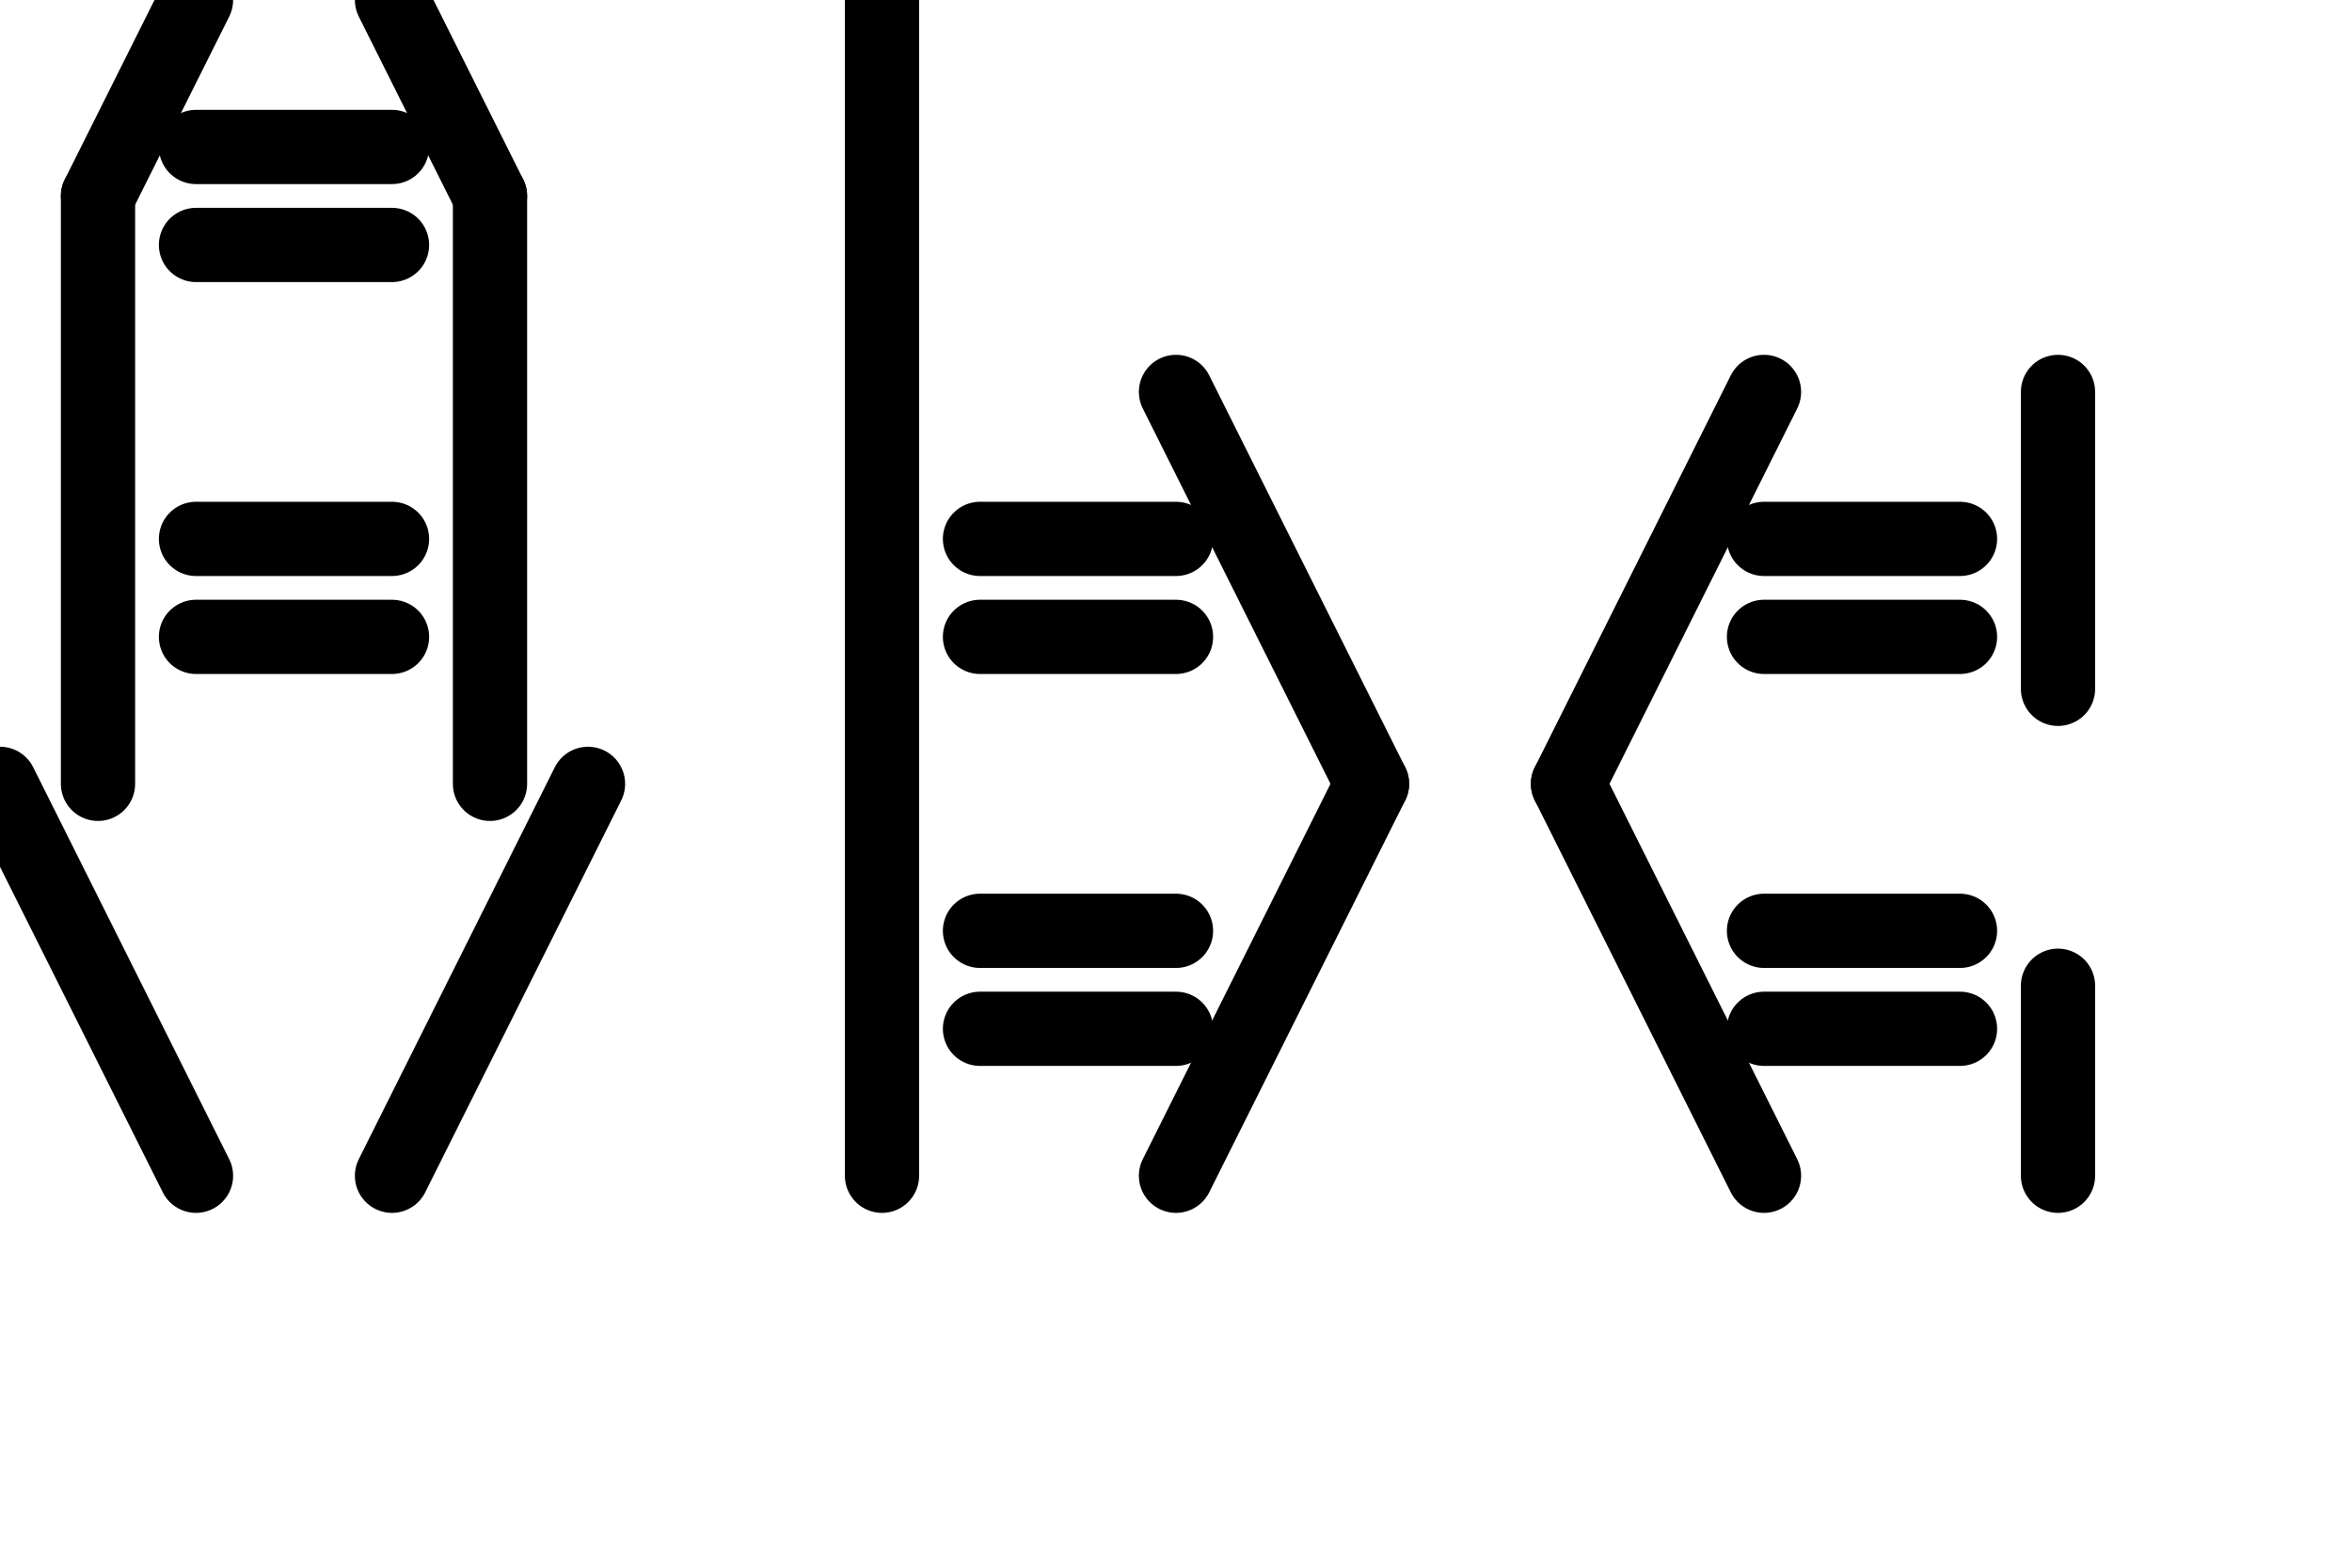
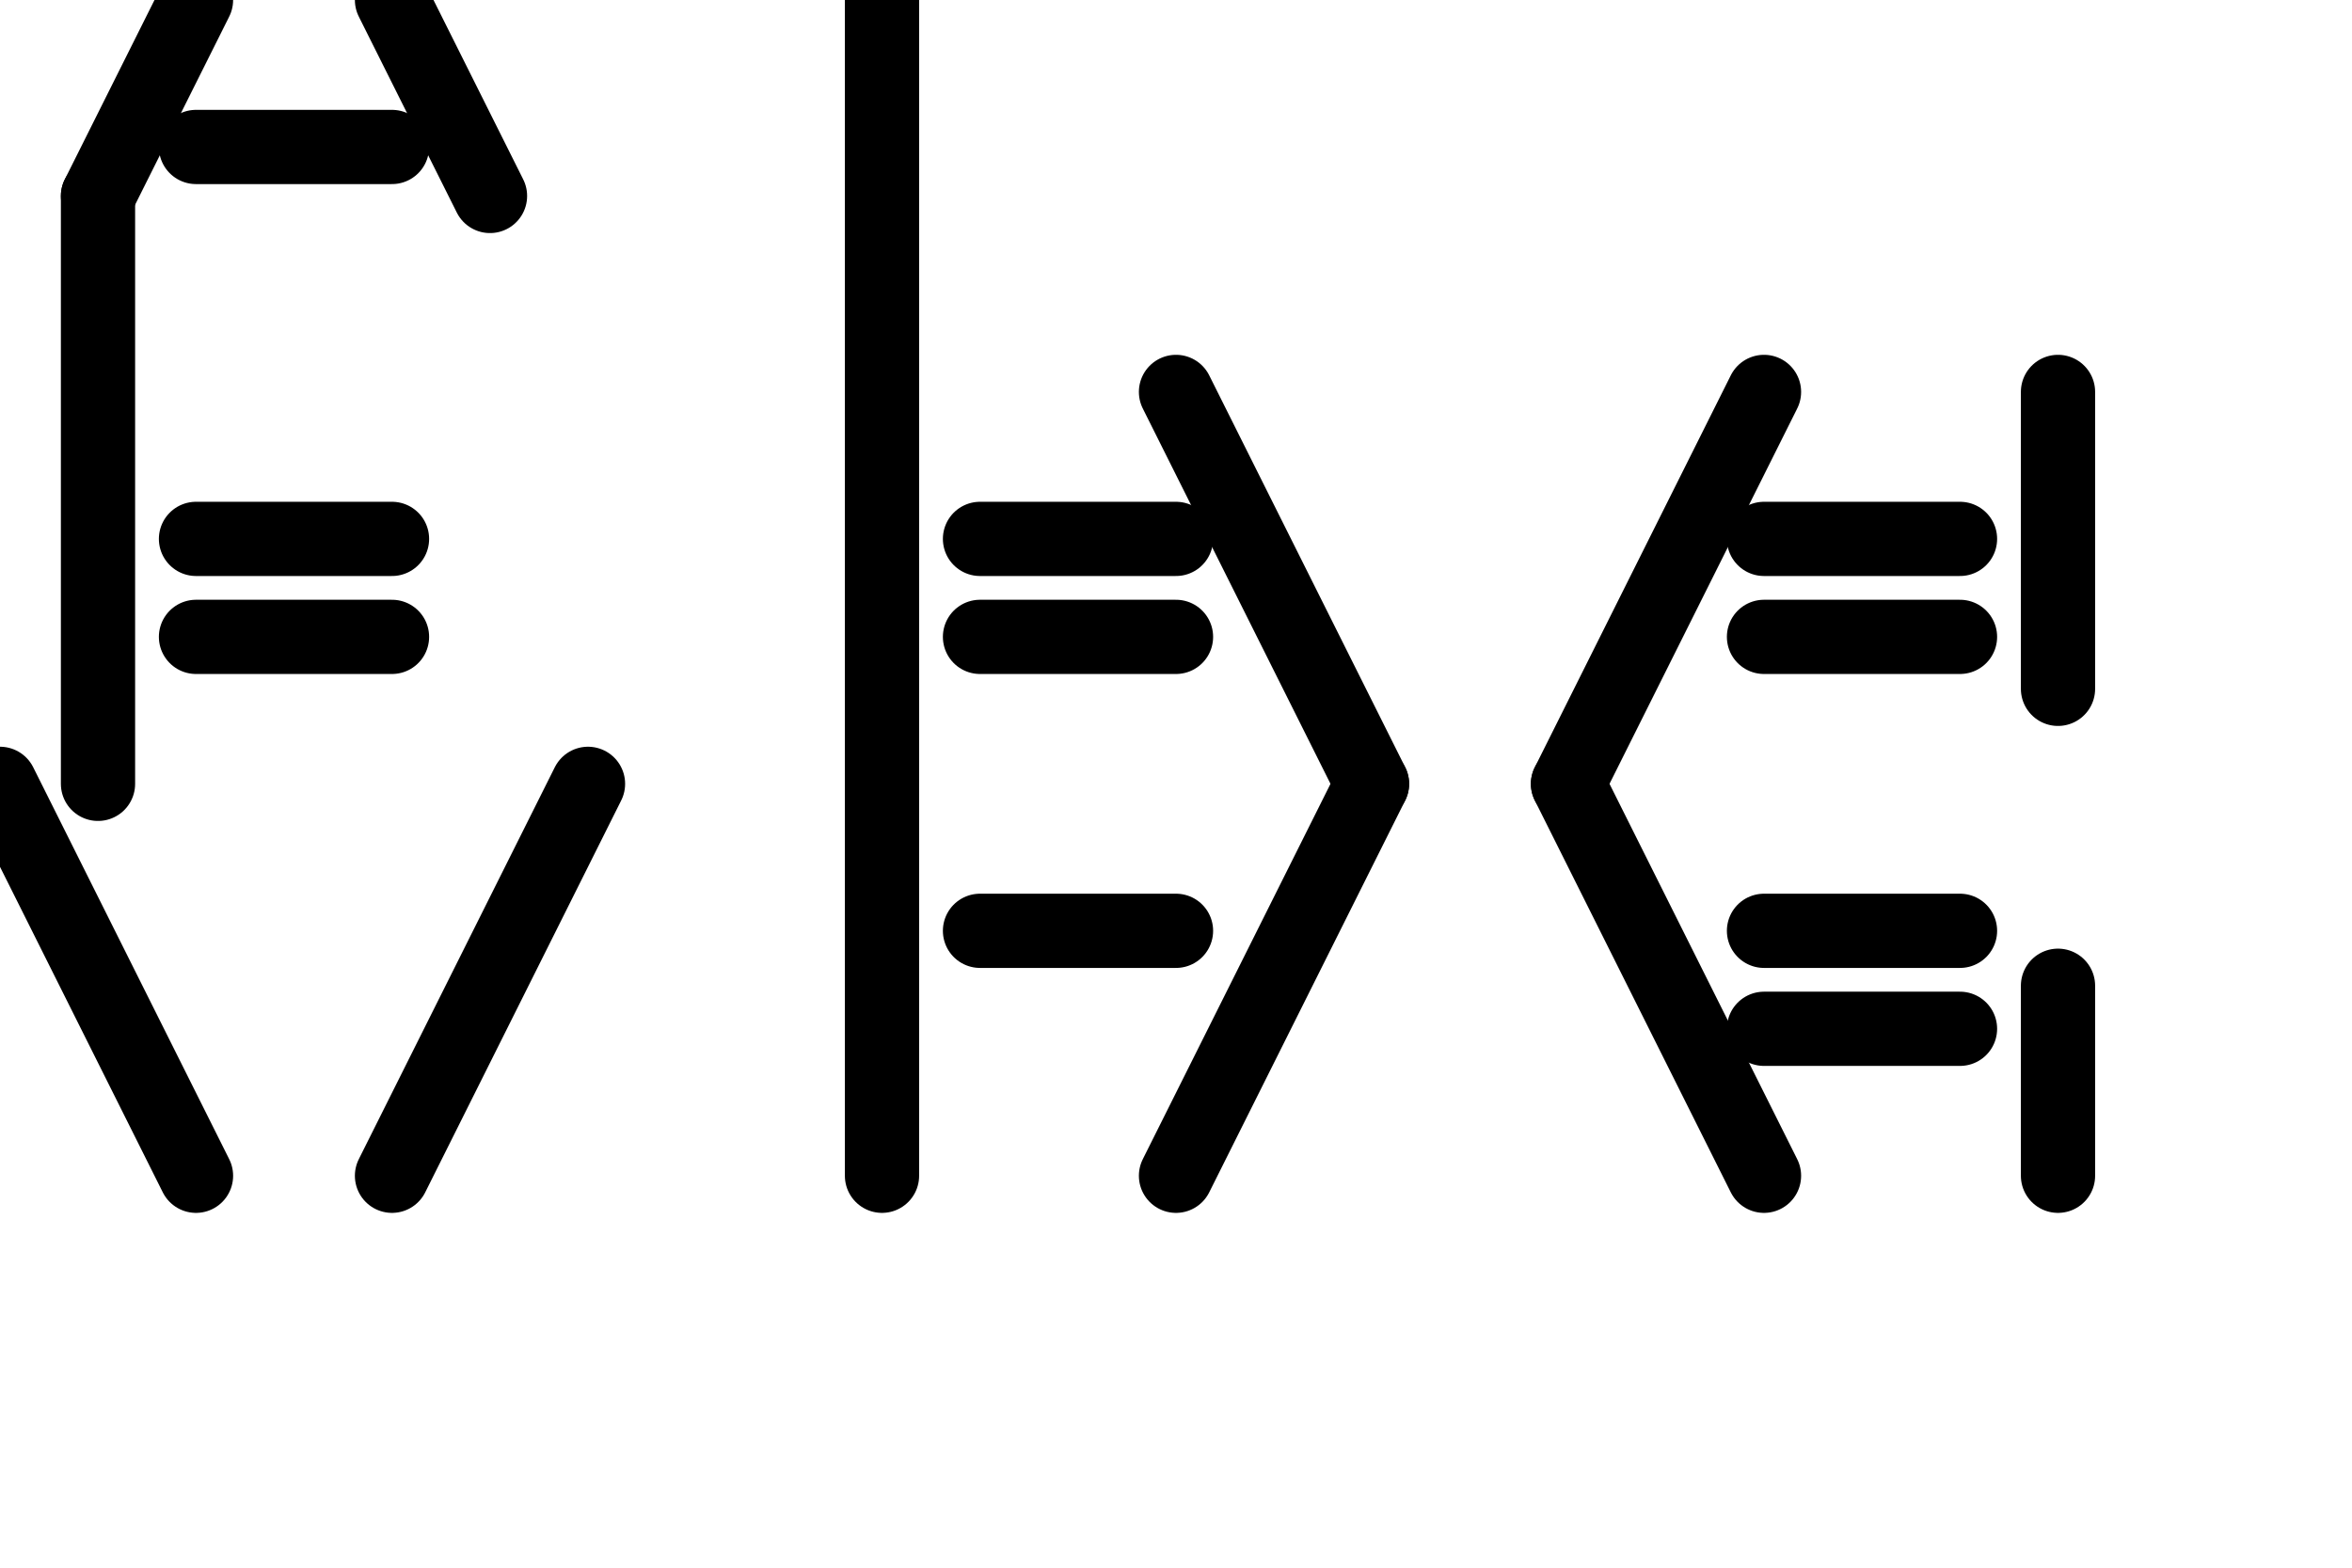
<svg xmlns="http://www.w3.org/2000/svg" width="63.36" height="42.24" class="svgbob">
  <style>.filled{
	fill: none !important;
}

text{
    font-family: monospace !important;
    font-weight: bold !important;
    fill: red !important;
    visibility: visible;
}
marker &gt; *{
    stroke: darkorange !important;
    visibility: visible;
}
body.check-text text,
body.check-text marker &gt; *{
    visibility: hidden;
}.svgbob line, .svgbob path, .svgbob circle, .svgbob rect, .svgbob polygon {
  stroke: black;
  stroke-width: 2;
  stroke-opacity: 1;
  fill-opacity: 1;
  stroke-linecap: round;
  stroke-linejoin: miter;
}

.svgbob text {
  white-space: pre;
  fill: black;
  font-family: Iosevka Fixed, monospace;
  font-size: 14px;
}

.svgbob rect.backdrop {
  stroke: none;
  fill: white;
}

.svgbob .broken {
  stroke-dasharray: 8;
}

.svgbob .filled {
  fill: black;
}

.svgbob .bg_filled {
  fill: white;
  stroke-width: 1;
}

.svgbob .nofill {
  fill: white;
}

.svgbob .end_marked_arrow {
  marker-end: url(#arrow);
}

.svgbob .start_marked_arrow {
  marker-start: url(#arrow);
}

.svgbob .end_marked_diamond {
  marker-end: url(#diamond);
}

.svgbob .start_marked_diamond {
  marker-start: url(#diamond);
}

.svgbob .end_marked_circle {
  marker-end: url(#circle);
}

.svgbob .start_marked_circle {
  marker-start: url(#circle);
}

.svgbob .end_marked_open_circle {
  marker-end: url(#open_circle);
}

.svgbob .start_marked_open_circle {
  marker-start: url(#open_circle);
}

.svgbob .end_marked_big_open_circle {
  marker-end: url(#big_open_circle);
}

.svgbob .start_marked_big_open_circle {
  marker-start: url(#big_open_circle);
}

</style>
  <defs>
    <marker id="arrow" viewBox="-2 -2 8 8" refX="4" refY="2" markerWidth="7" markerHeight="7" orient="auto-start-reverse">
      <polygon points="0,0 0,4 4,2 0,0" />
    </marker>
    <marker id="diamond" viewBox="-2 -2 8 8" refX="4" refY="2" markerWidth="7" markerHeight="7" orient="auto-start-reverse">
      <polygon points="0,2 2,0 4,2 2,4 0,2" />
    </marker>
    <marker id="circle" viewBox="0 0 8 8" refX="4" refY="4" markerWidth="7" markerHeight="7" orient="auto-start-reverse">
      <circle cx="4" cy="4" r="2" class="filled" />
    </marker>
    <marker id="open_circle" viewBox="0 0 8 8" refX="4" refY="4" markerWidth="7" markerHeight="7" orient="auto-start-reverse">
      <circle cx="4" cy="4" r="2" class="bg_filled" />
    </marker>
    <marker id="big_open_circle" viewBox="0 0 8 8" refX="4" refY="4" markerWidth="7" markerHeight="7" orient="auto-start-reverse">
      <circle cx="4" cy="4" r="3" class="bg_filled" />
    </marker>
  </defs>
  <rect class="backdrop" x="0" y="0" width="63.36" height="42.24" />
  <line x1="5.28" y1="3.96" x2="10.56" y2="3.96" class="solid" />
-   <line x1="5.28" y1="6.6" x2="10.56" y2="6.6" class="solid" />
  <line x1="5.28" y1="14.52" x2="10.56" y2="14.52" class="solid" />
  <line x1="5.28" y1="17.16" x2="10.56" y2="17.16" class="solid" />
  <line x1="0" y1="21.12" x2="5.28" y2="31.68" class="solid" />
  <line x1="15.84" y1="21.12" x2="10.56" y2="31.68" class="solid" />
  <line x1="23.76" y1="0" x2="23.76" y2="31.68" class="solid" />
  <line x1="26.4" y1="14.52" x2="31.68" y2="14.52" class="solid" />
  <line x1="26.4" y1="17.16" x2="31.68" y2="17.16" class="solid" />
  <line x1="26.4" y1="25.08" x2="31.68" y2="25.08" class="solid" />
-   <line x1="26.4" y1="27.72" x2="31.68" y2="27.72" class="solid" />
  <line x1="47.52" y1="14.52" x2="52.8" y2="14.52" class="solid" />
  <line x1="47.52" y1="17.16" x2="52.8" y2="17.16" class="solid" />
  <line x1="55.44" y1="10.56" x2="55.44" y2="31.68" class="broken" />
  <line x1="47.52" y1="25.08" x2="52.8" y2="25.08" class="solid" />
  <line x1="47.52" y1="27.72" x2="52.8" y2="27.72" class="solid" />
  <g>
    <line x1="5.28" y1="0" x2="2.64" y2="5.28" class="solid" />
    <line x1="2.64" y1="5.28" x2="2.64" y2="21.12" class="solid" />
  </g>
  <g>
    <line x1="10.56" y1="0" x2="13.2" y2="5.28" class="solid" />
-     <line x1="13.2" y1="5.28" x2="13.2" y2="21.12" class="solid" />
  </g>
  <g>
    <line x1="31.68" y1="10.56" x2="36.96" y2="21.12" class="solid" />
    <line x1="36.96" y1="21.12" x2="31.68" y2="31.68" class="solid" />
  </g>
  <g>
    <line x1="47.52" y1="10.56" x2="42.24" y2="21.12" class="solid" />
    <line x1="42.24" y1="21.12" x2="47.52" y2="31.68" class="solid" />
  </g>
</svg>